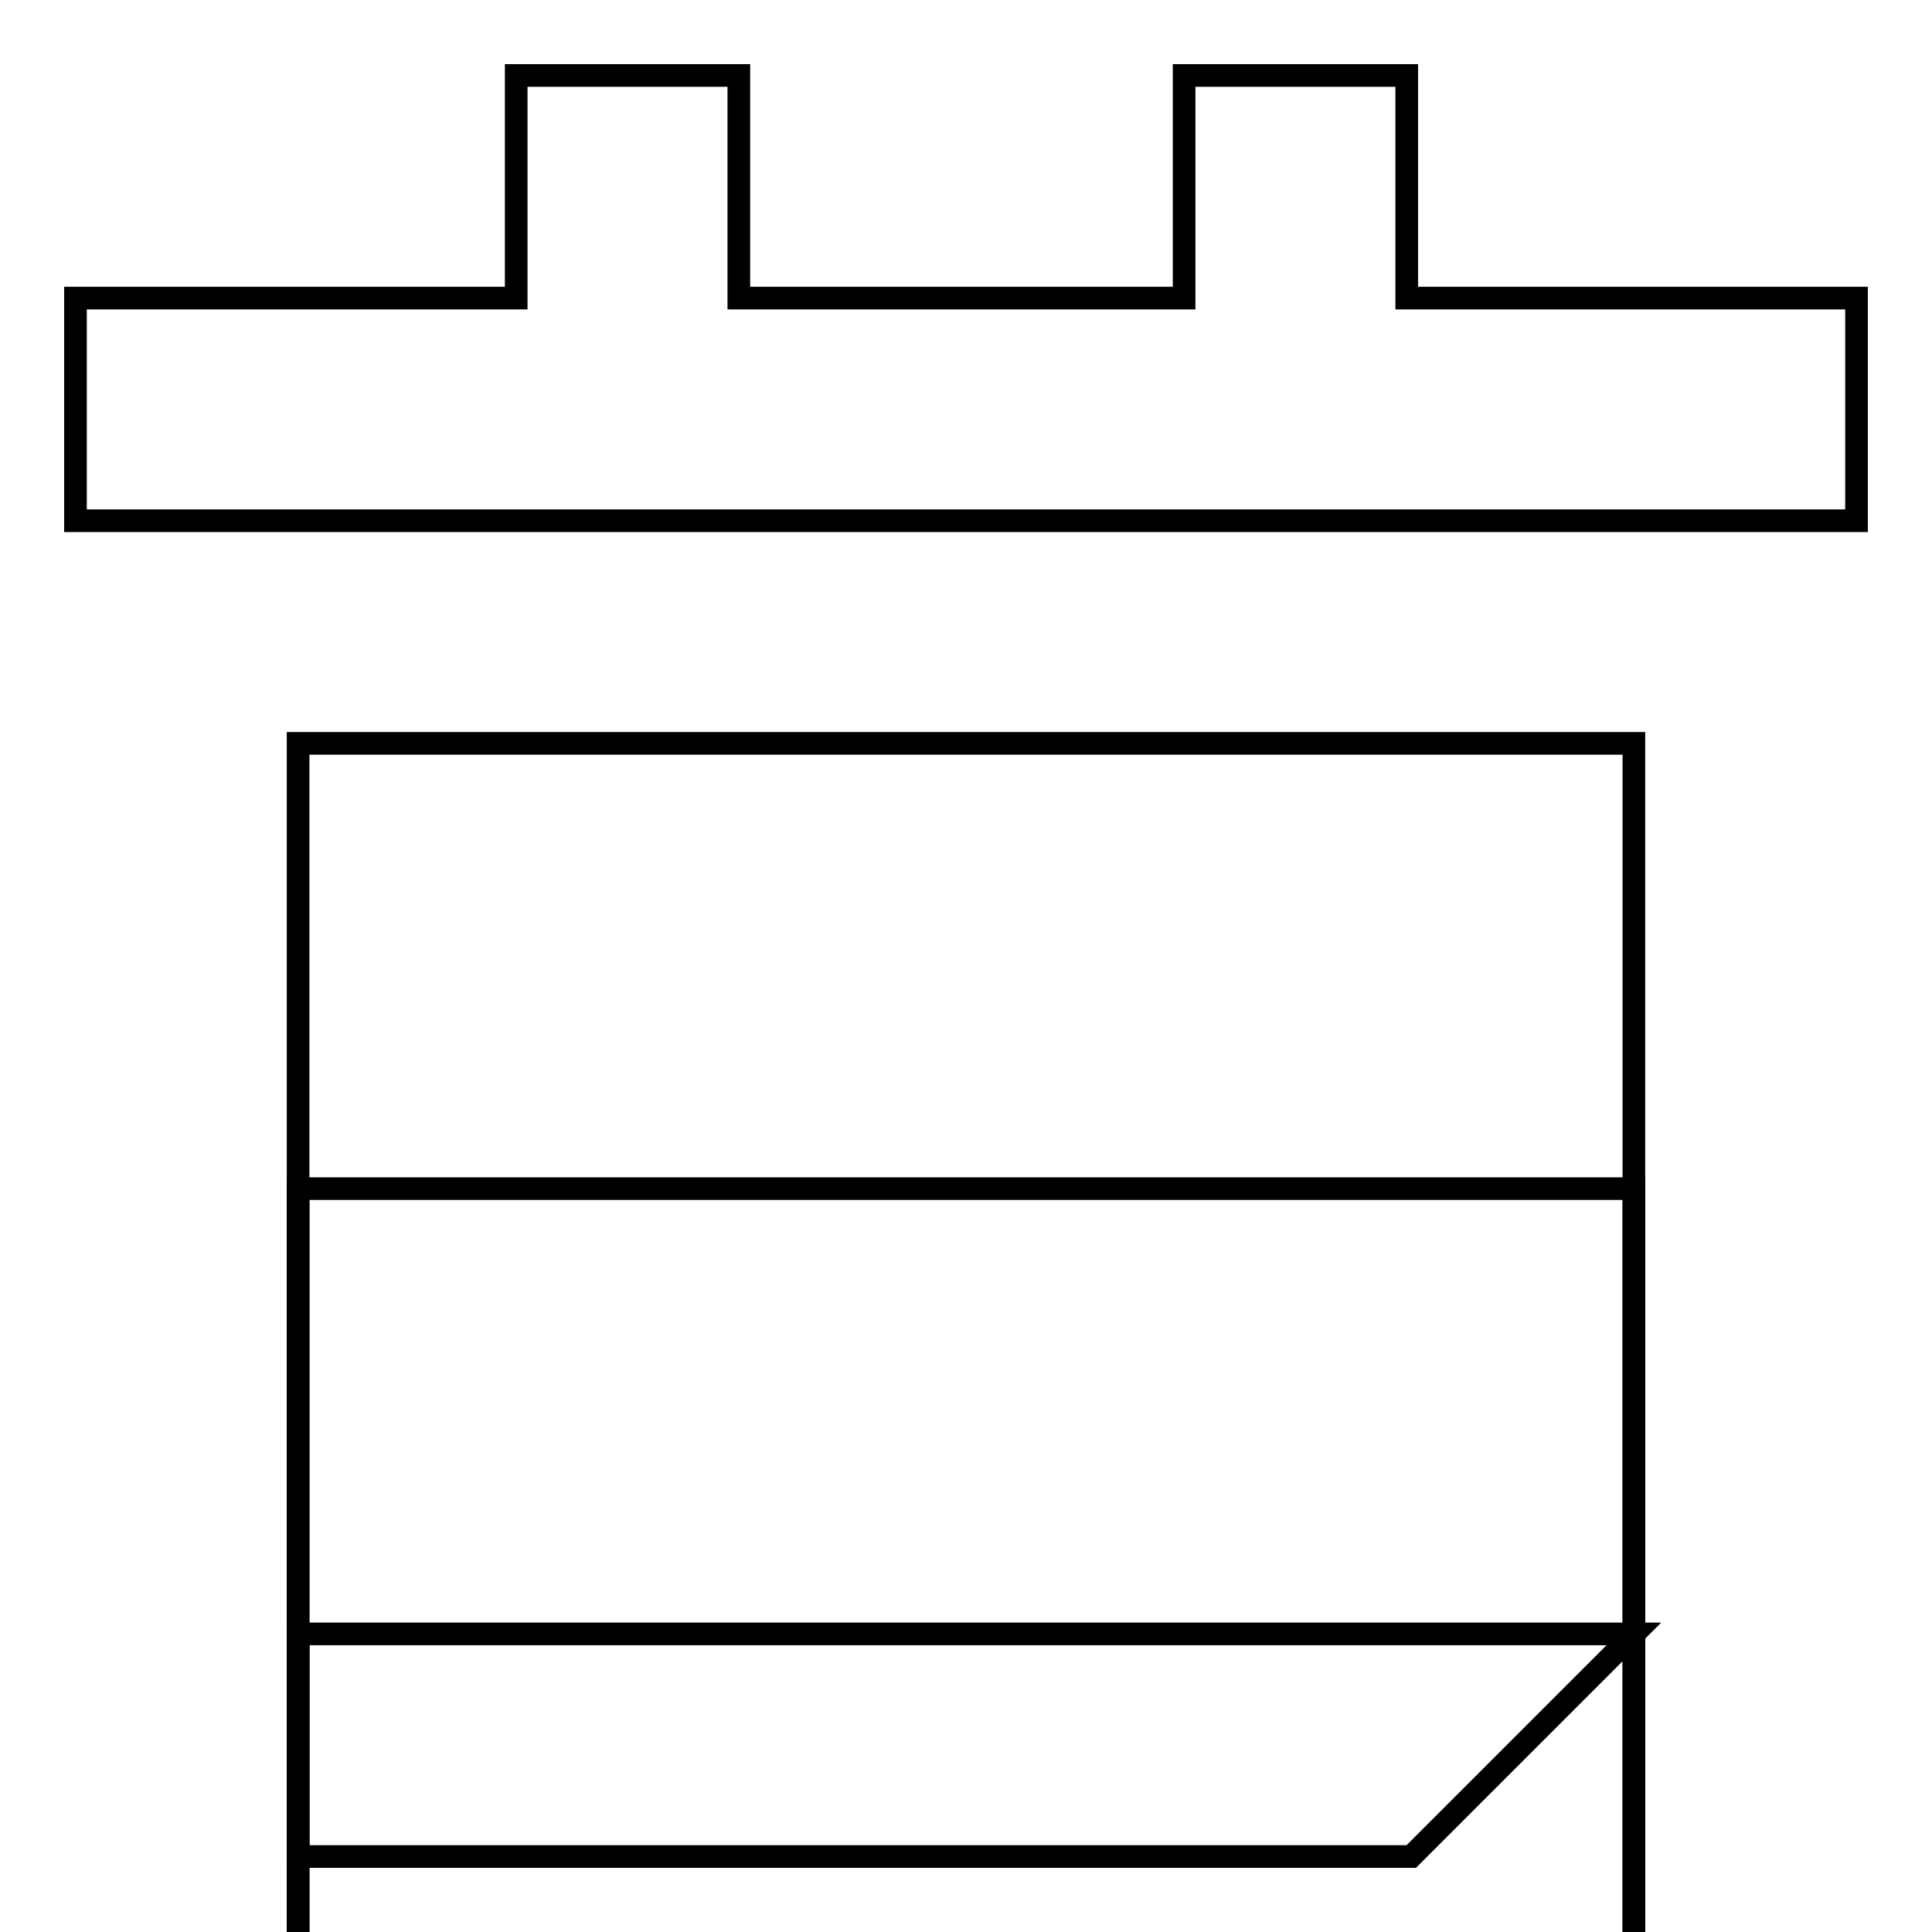
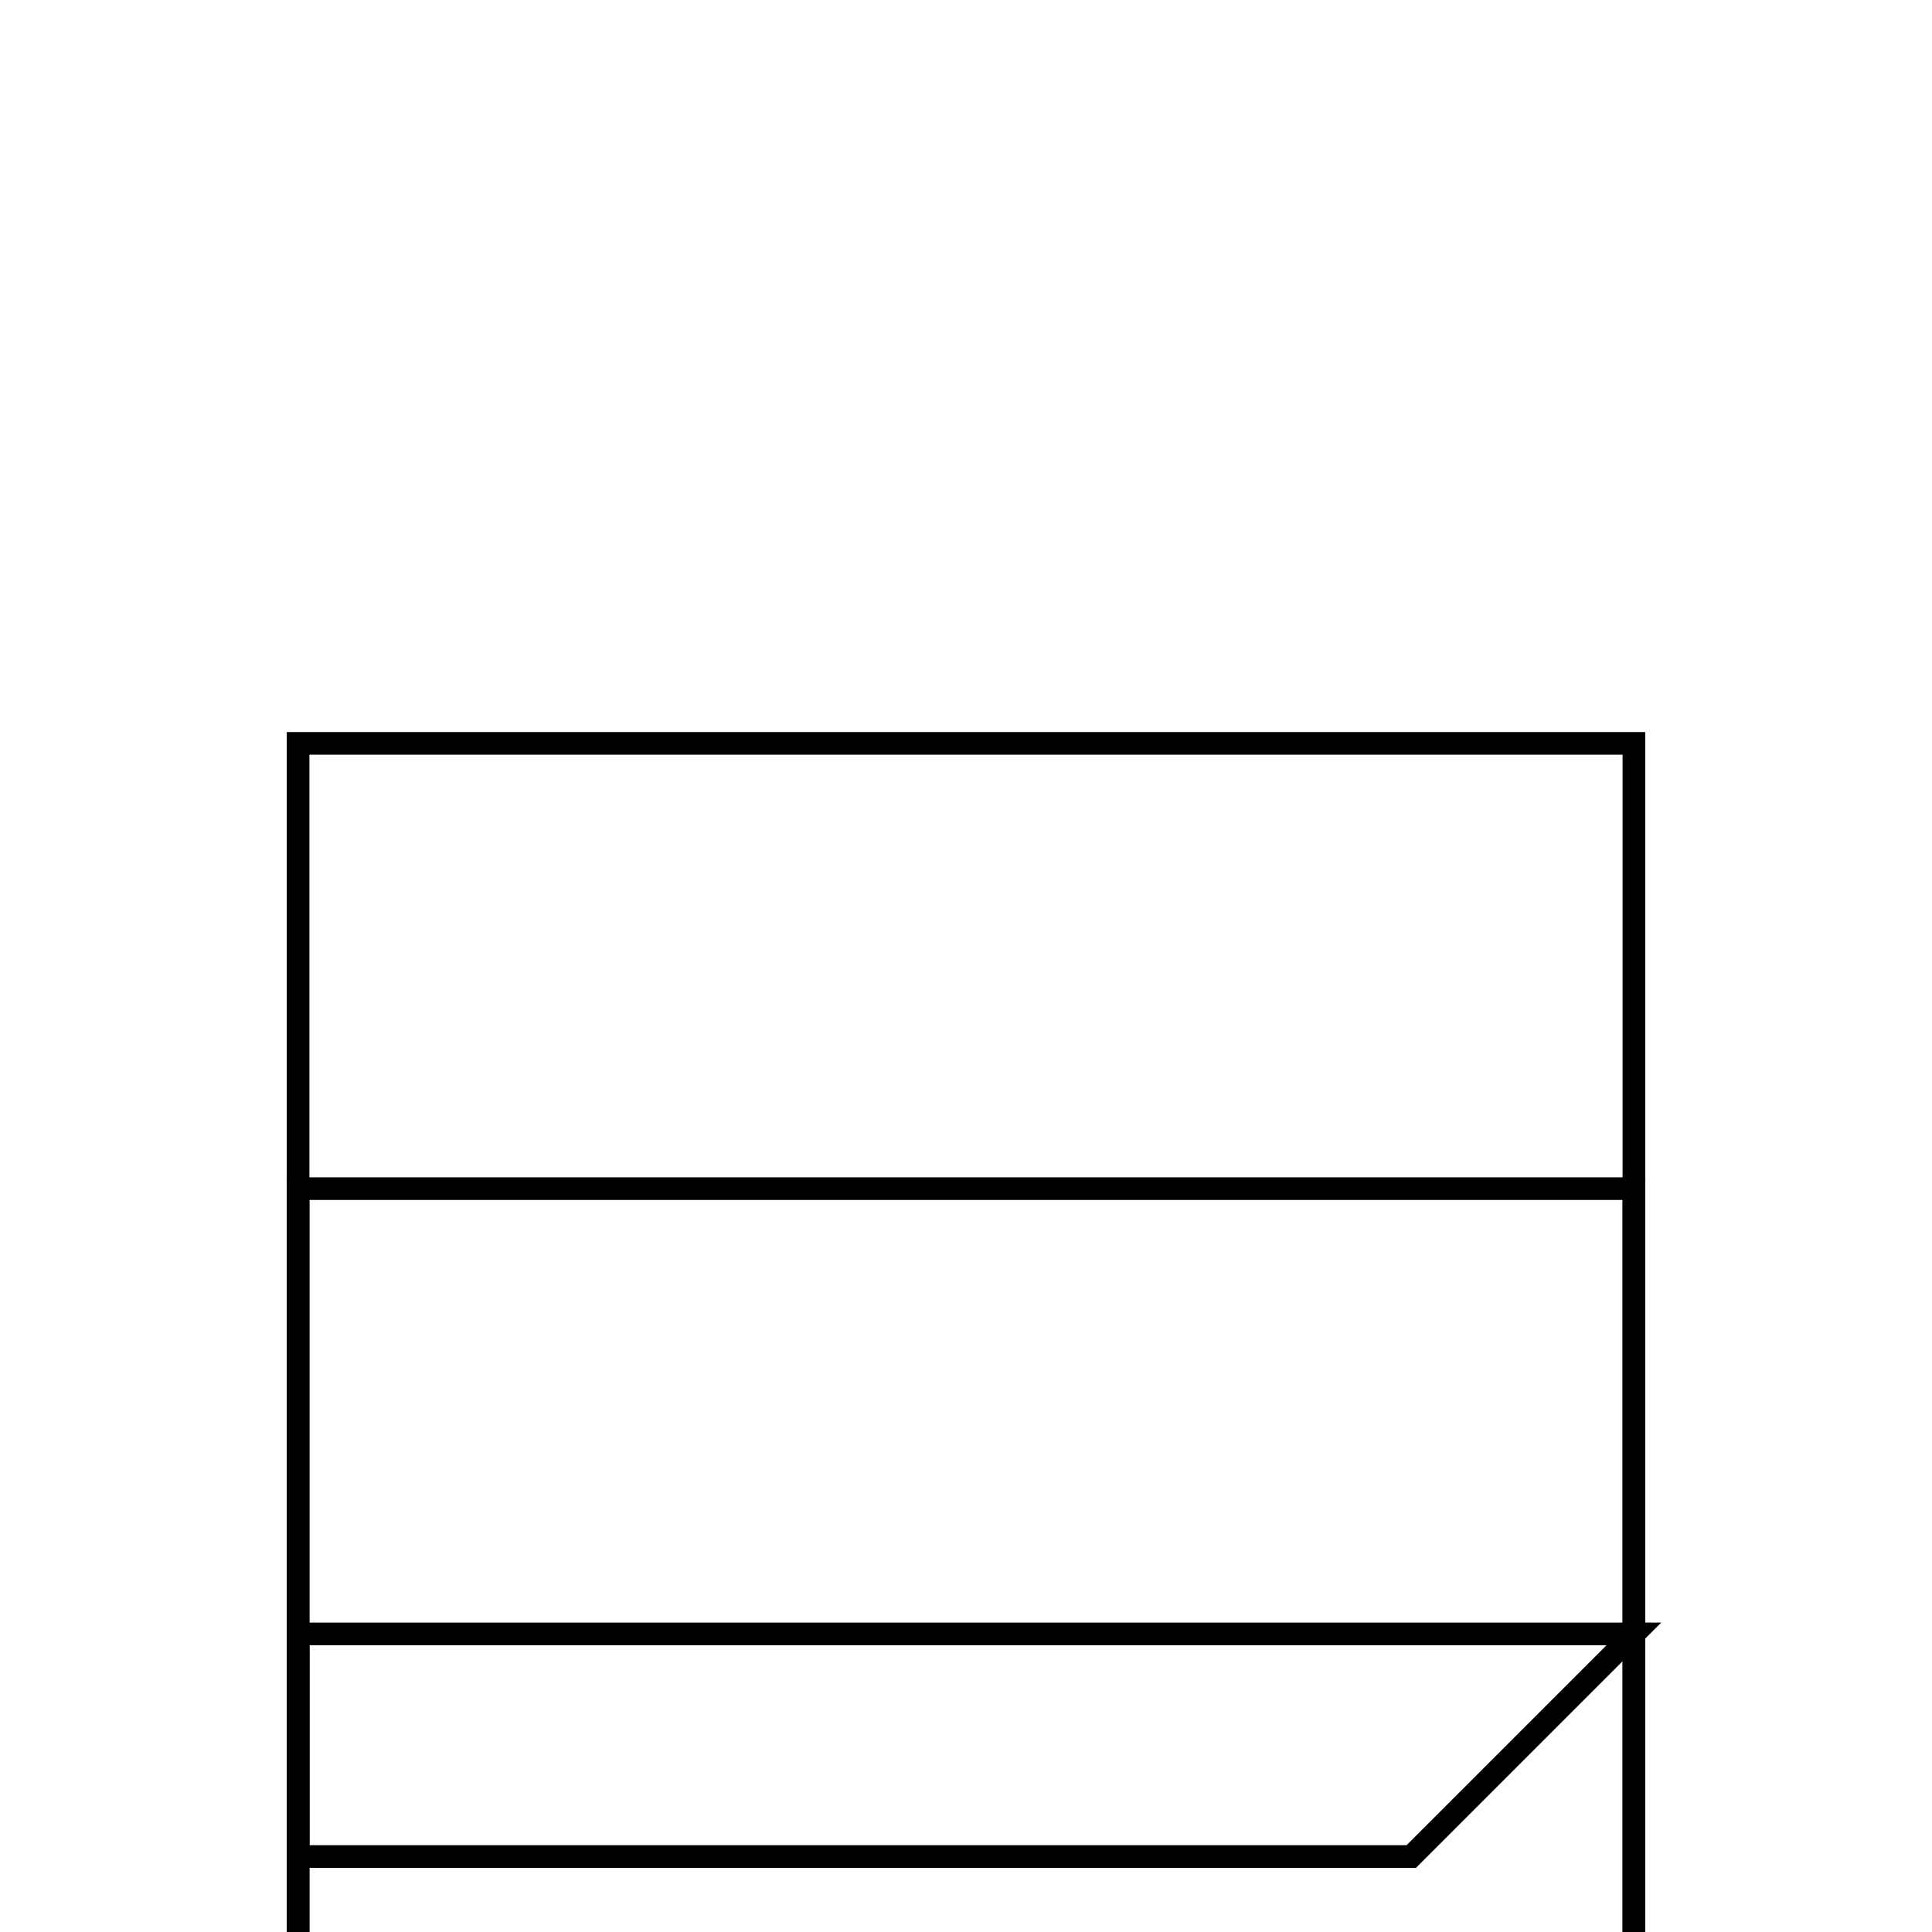
<svg xmlns="http://www.w3.org/2000/svg" version="1.1" x="0px" y="0px" viewBox="0 0 256 256" enable-background="new 0 0 256 256" xml:space="preserve">
  <g>
    <g>
      <g>
        <g id="calendar">
          <g>
-             <path stroke-width="3" fill-opacity="0" stroke="#000000" d="M186.4 39.5L186.4 10 156.9 10 156.9 39.5 97.9 39.5 97.9 10 68.4 10 68.4 39.5 10 39.5 10 69 68.4 69 97.9 69 156.9 69 186.4 69 246 69 246 39.5 z" />
            <path stroke-width="3" fill-opacity="0" stroke="#000000" d="M39.5 157.5h177v177h-177z" />
            <path stroke-width="3" fill-opacity="0" stroke="#000000" d="M39.5 98.5h177v177h-177z" />
            <path stroke-width="3" fill-opacity="0" stroke="#000000" d="M187 246L39.5 246 39.5 216.5 216.5 216.5 z" />
          </g>
        </g>
      </g>
      <g />
      <g />
      <g />
      <g />
      <g />
      <g />
      <g />
      <g />
      <g />
      <g />
      <g />
      <g />
      <g />
      <g />
      <g />
    </g>
  </g>
</svg>